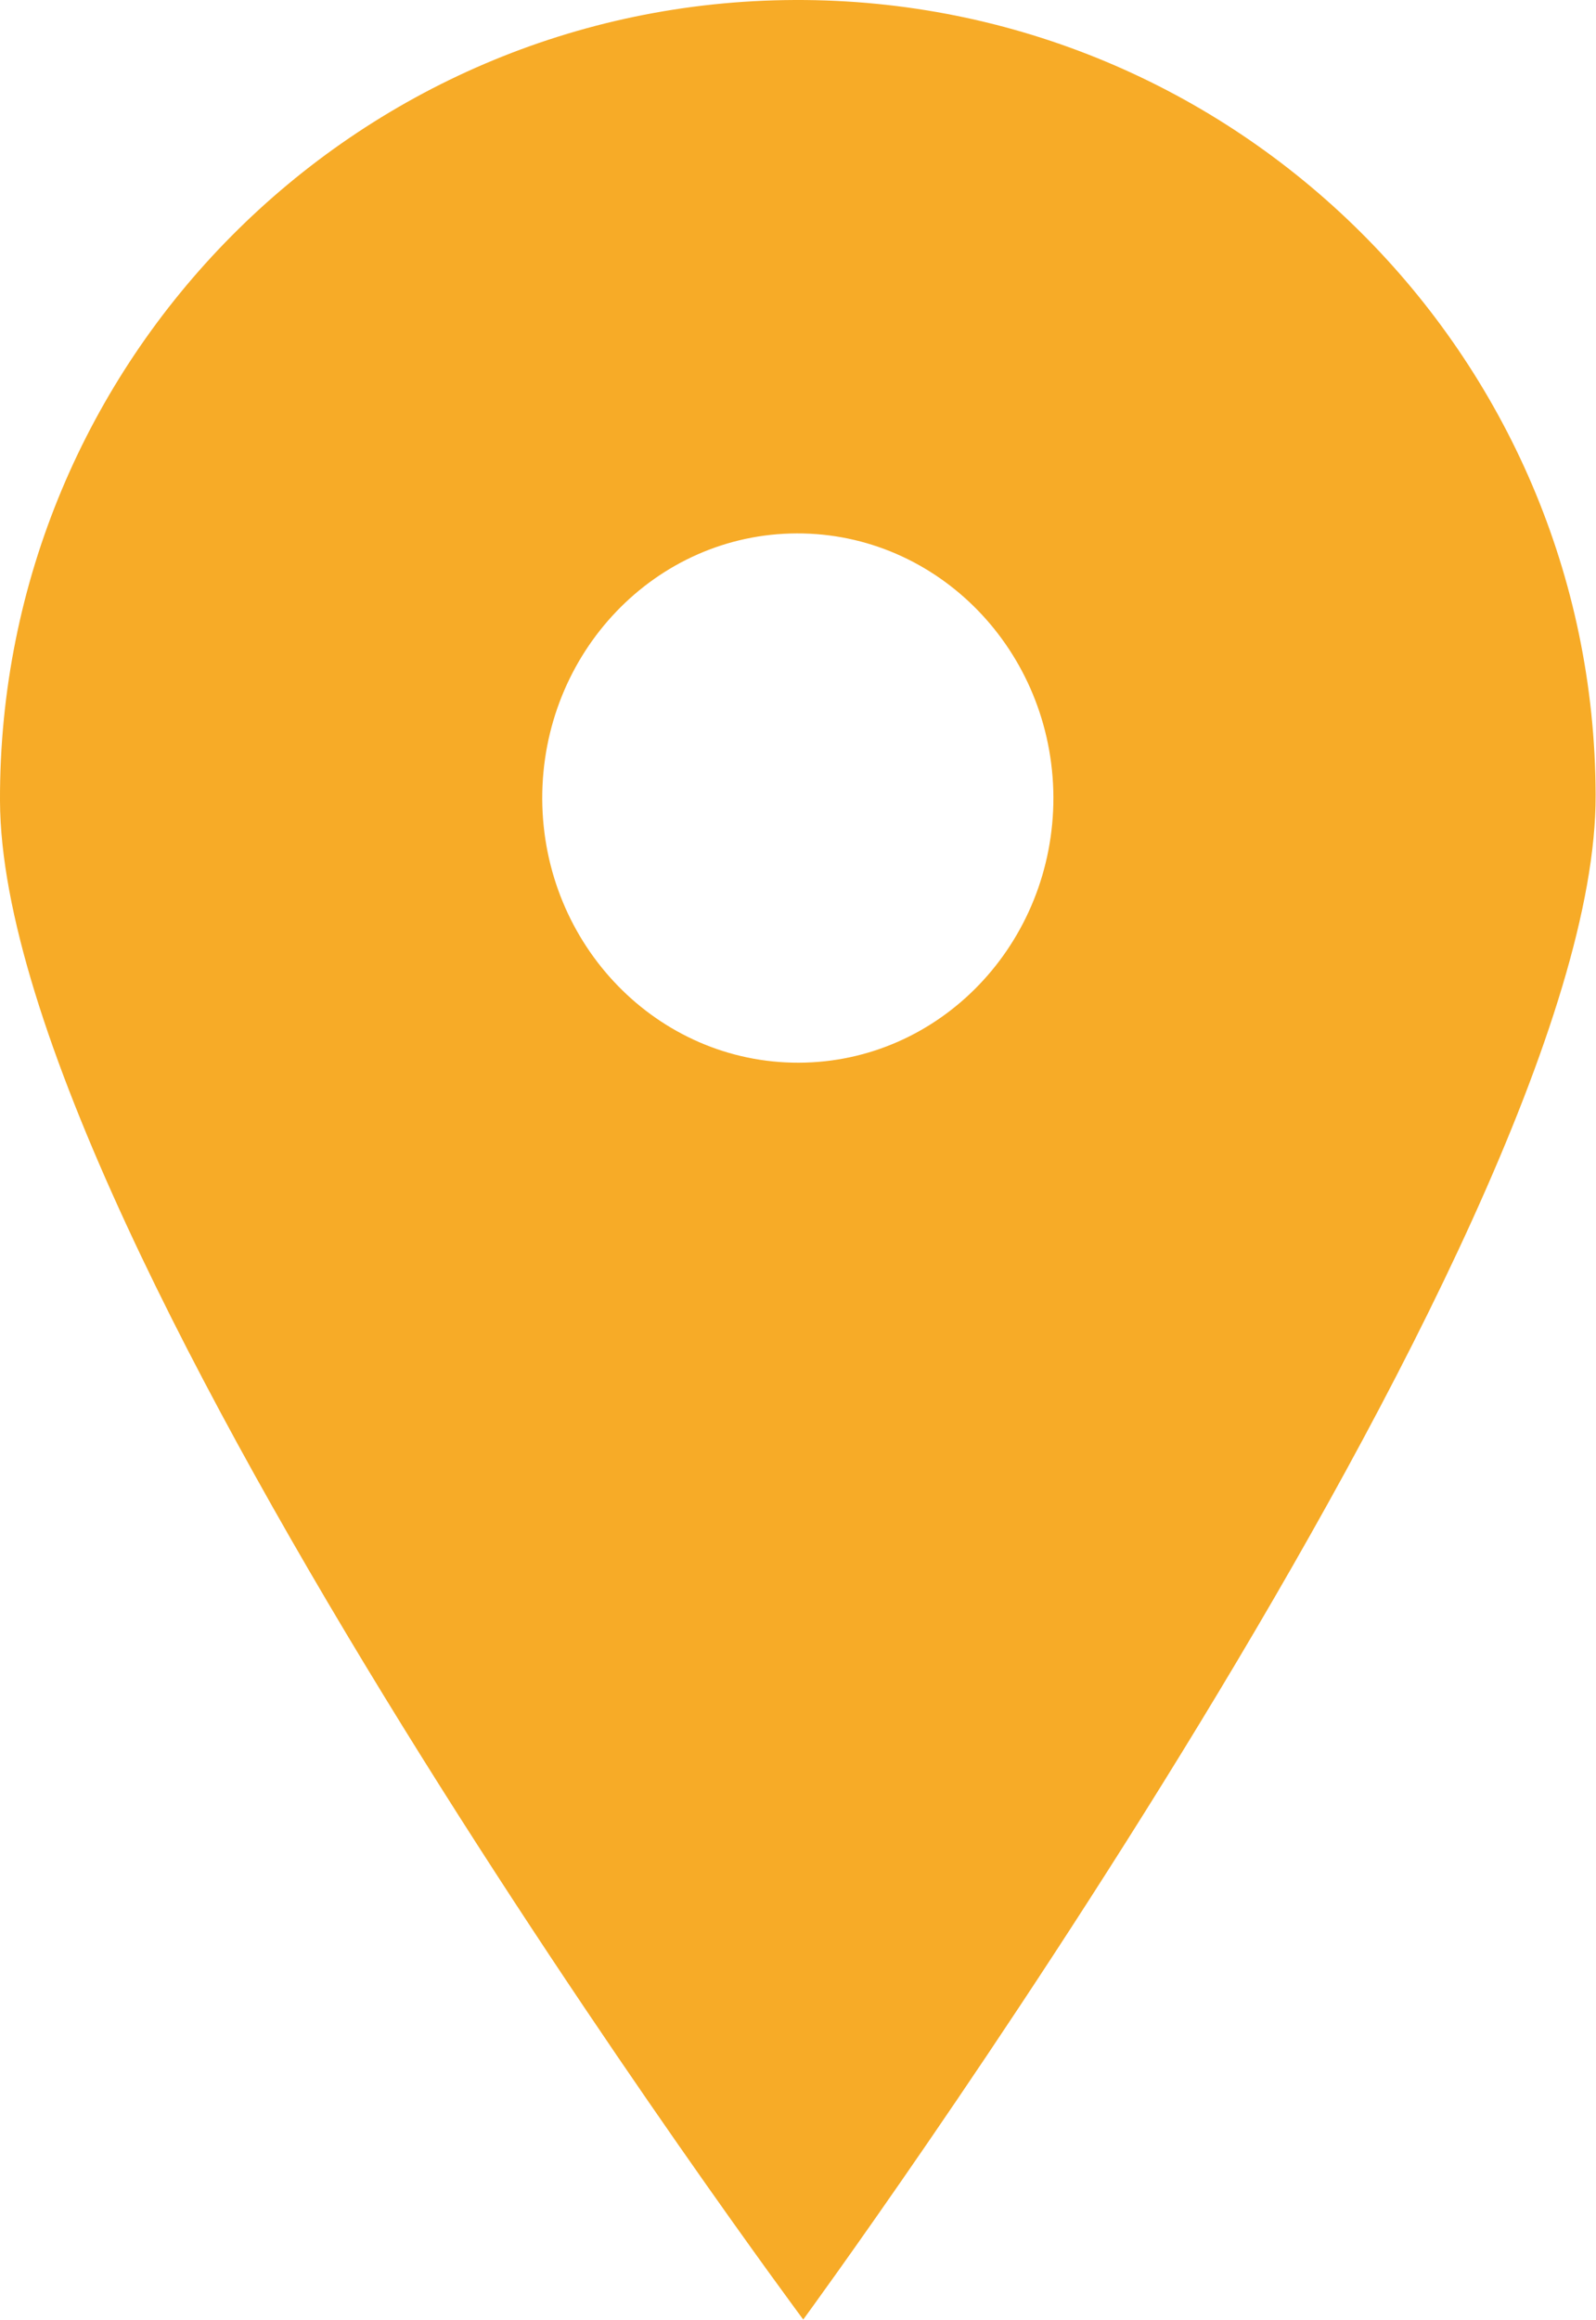
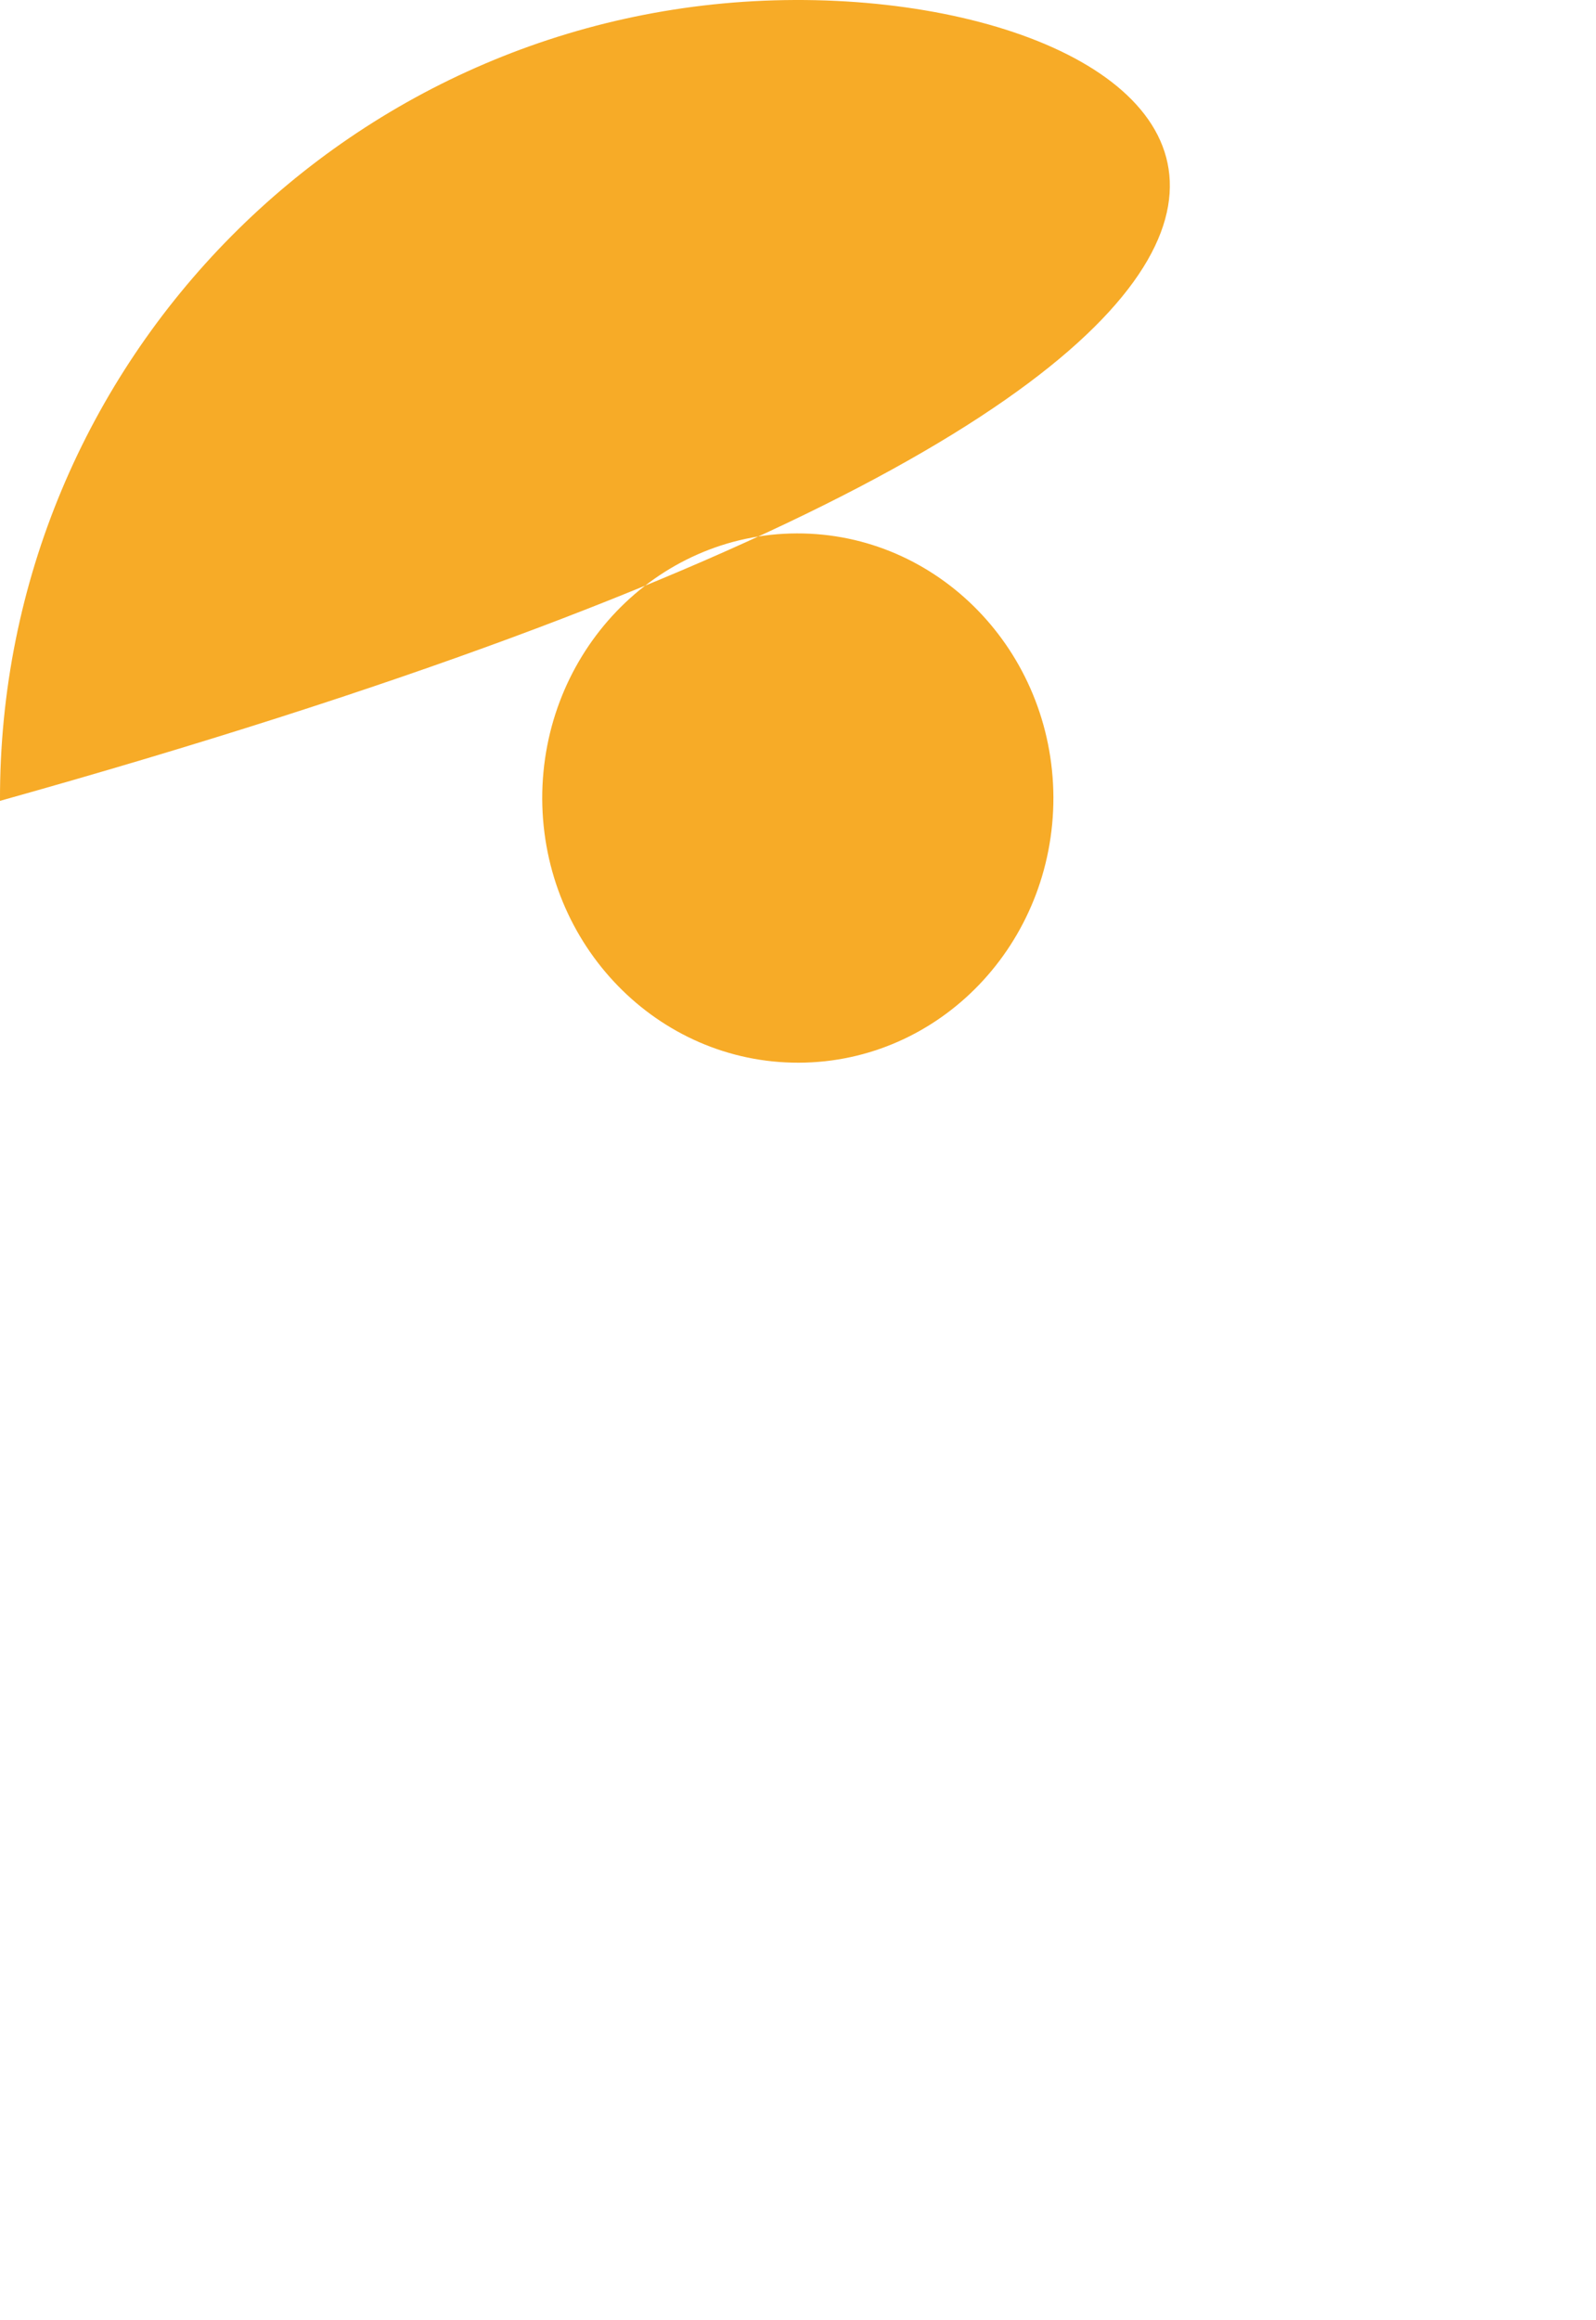
<svg xmlns="http://www.w3.org/2000/svg" id="Layer_1" data-name="Layer 1" viewBox="0 0 42.68 62.02">
  <defs>
    <style>
      .cls-1 {
        fill: #f7ab27;
        stroke-width: 0px;
      }
    </style>
  </defs>
-   <path class="cls-1" d="M21.36,28.41c-3.77.01-6.84-3.14-6.86-7.05-.01-3.91,3.03-7.09,6.81-7.1,3.77-.01,6.84,3.14,6.86,7.05.01,3.91-3.03,7.09-6.81,7.1M21.26,0C9.48.04-.04,9.63,0,21.41c.04,11.79,21.48,40.6,21.48,40.6,0,0,21.24-28.97,21.19-40.76C42.64,9.48,33.05-.04,21.26,0" />
+   <path class="cls-1" d="M21.36,28.41c-3.77.01-6.84-3.14-6.86-7.05-.01-3.91,3.03-7.09,6.81-7.1,3.77-.01,6.84,3.14,6.86,7.05.01,3.91-3.03,7.09-6.81,7.1M21.26,0C9.48.04-.04,9.63,0,21.41C42.64,9.48,33.05-.04,21.26,0" />
</svg>